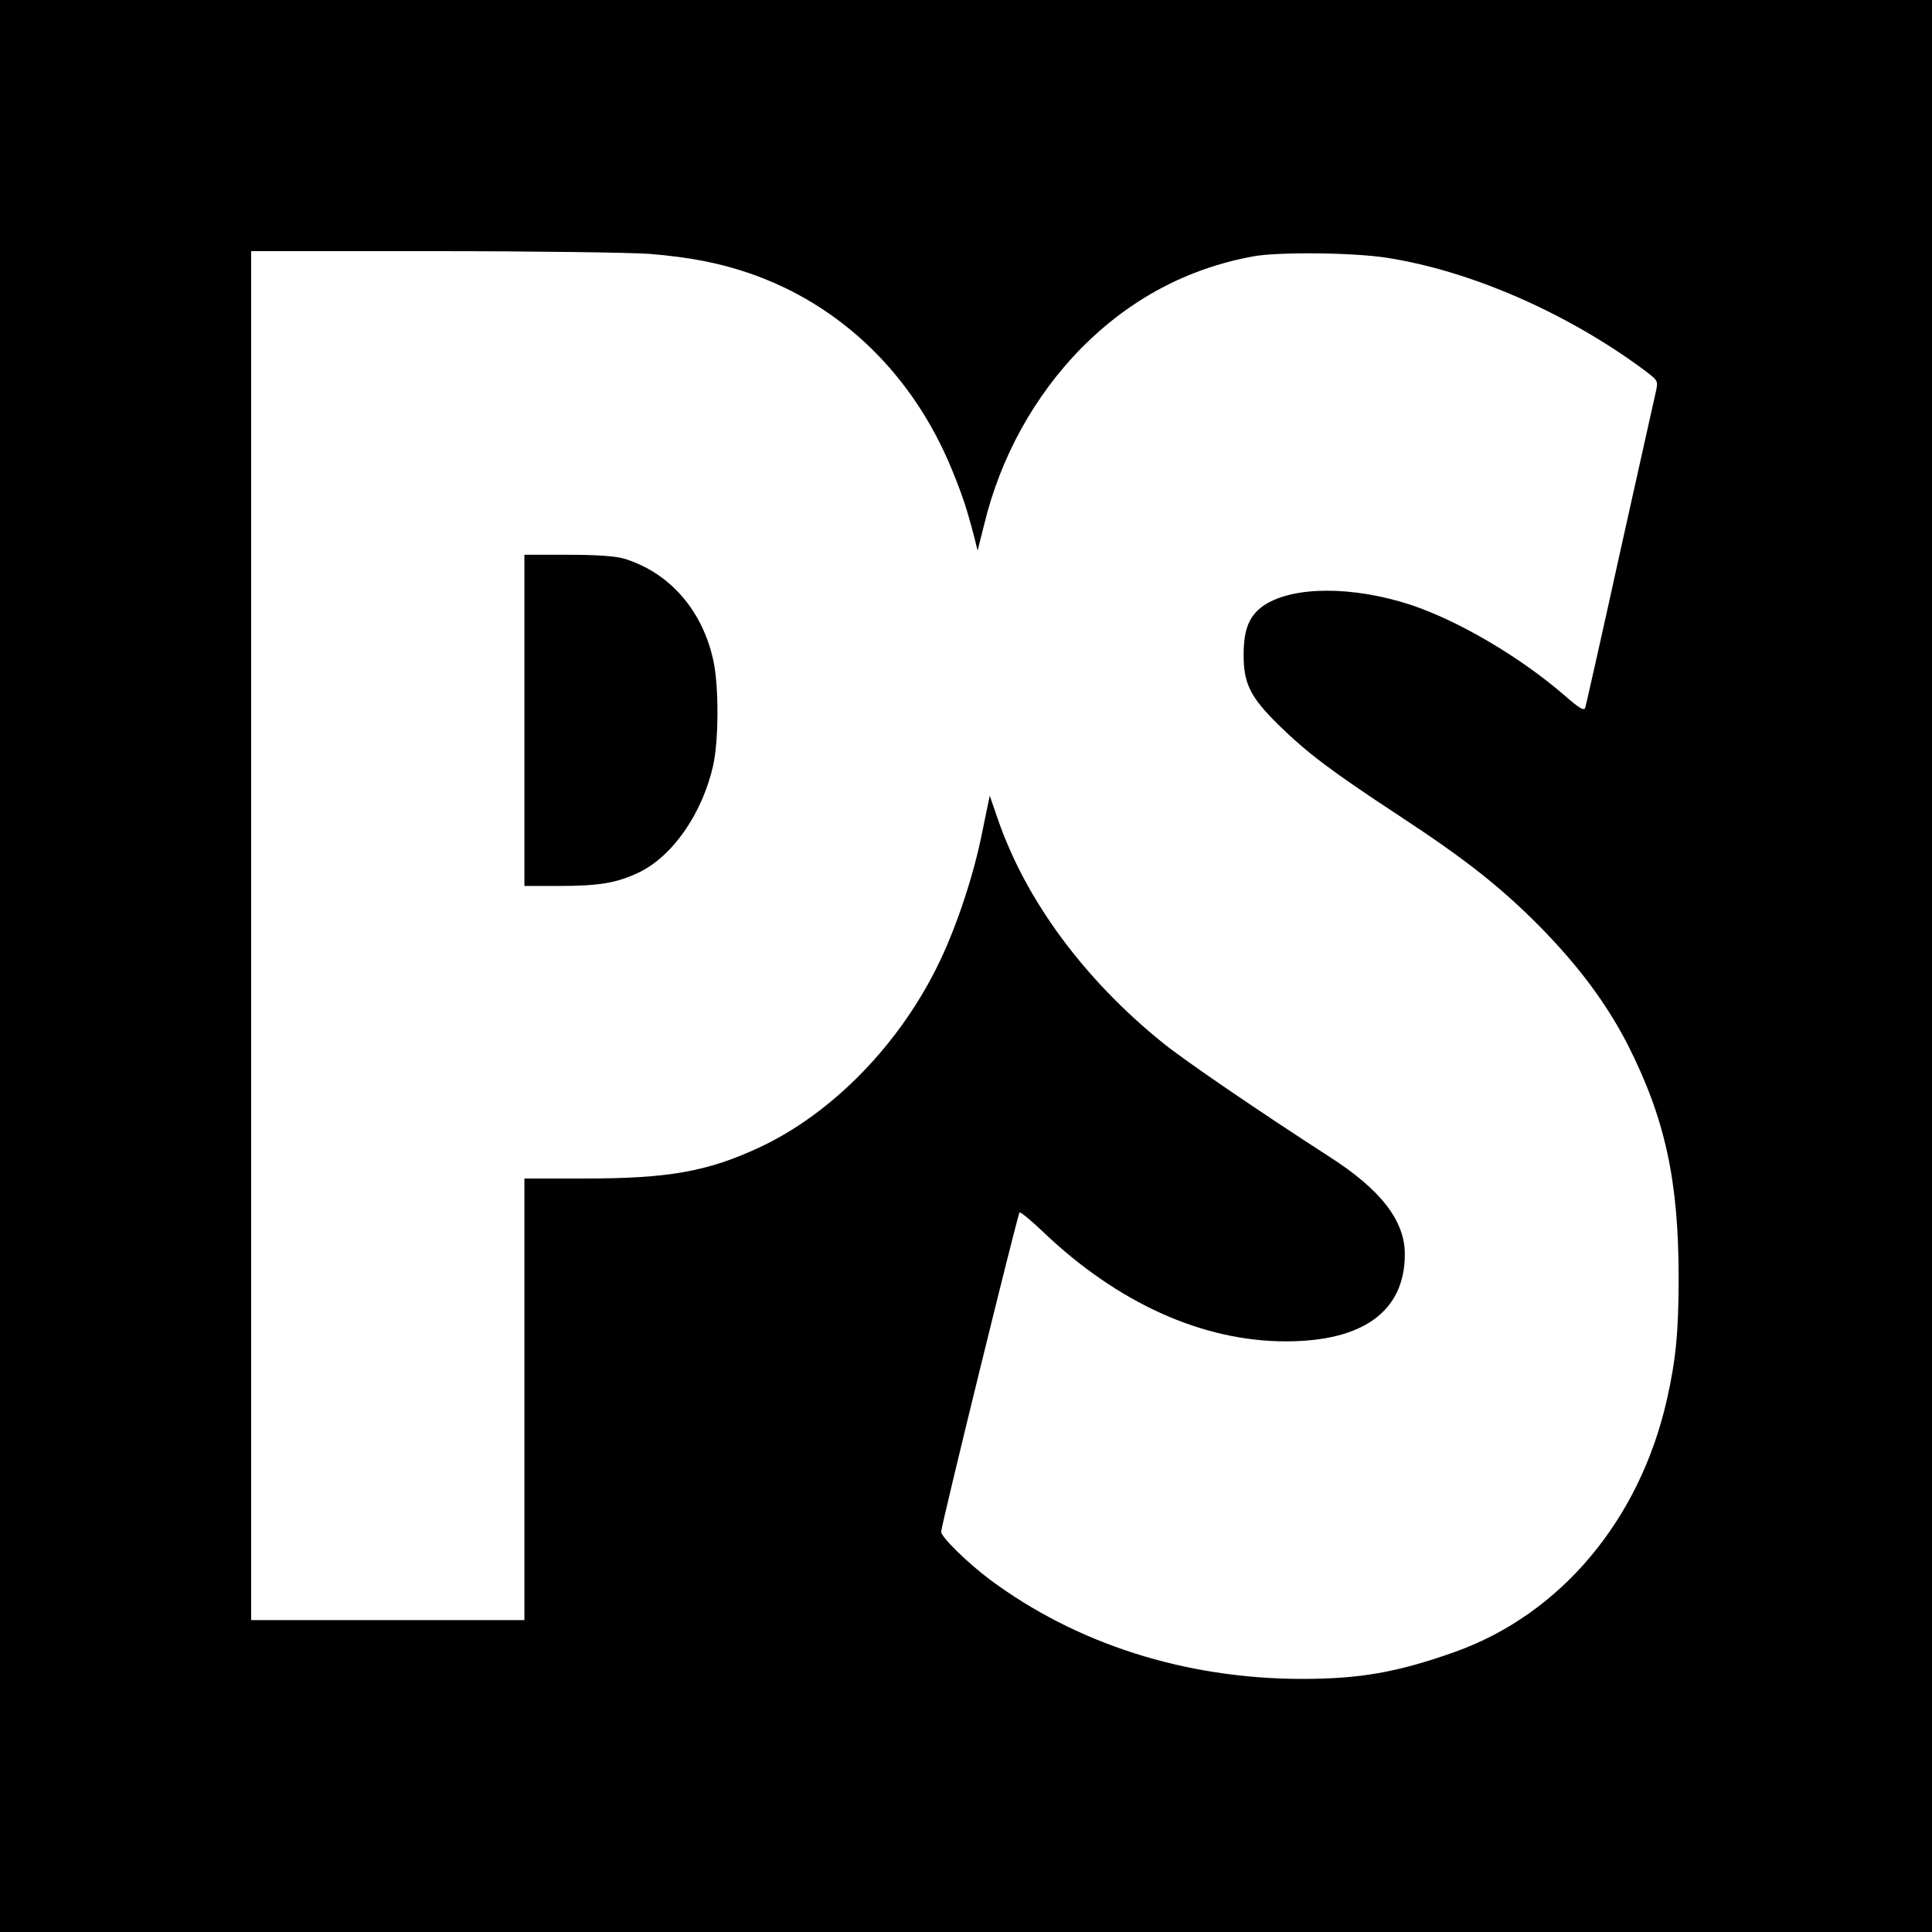
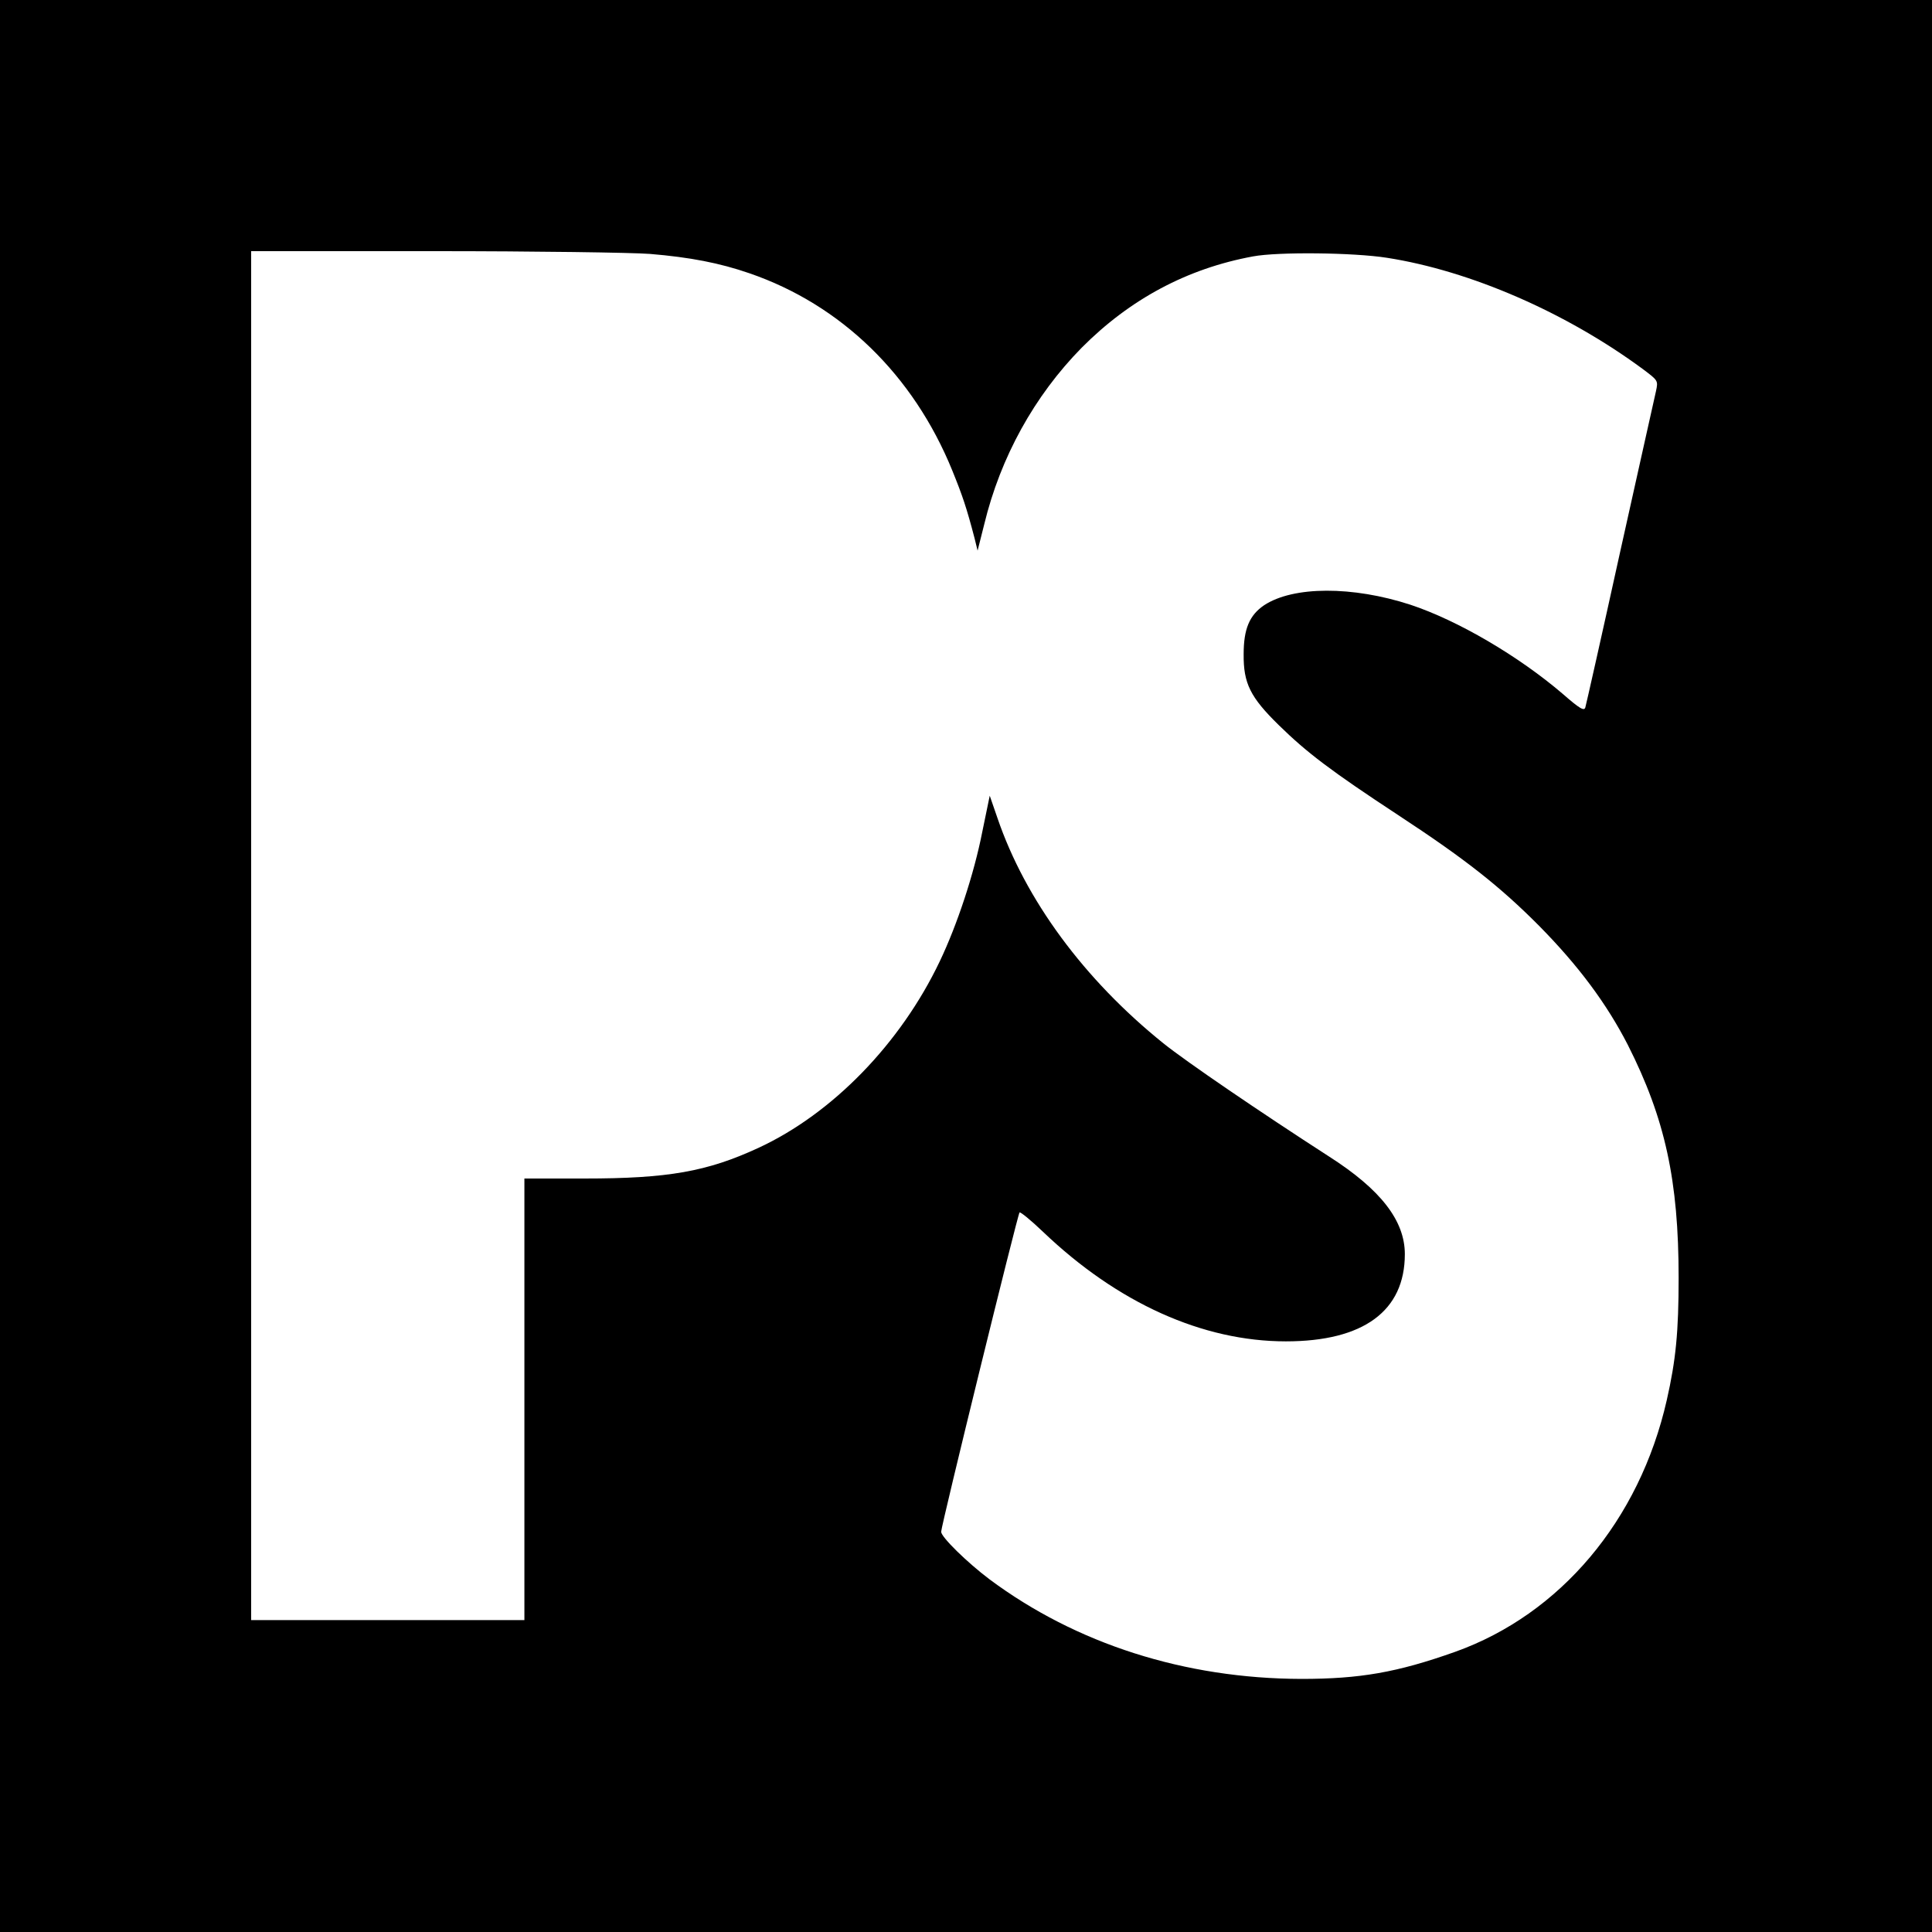
<svg xmlns="http://www.w3.org/2000/svg" version="1.0" width="700pt" height="700pt" viewBox="0 0 700 700" preserveAspectRatio="xMidYMid meet">
  <g transform="translate(0,700) scale(0.1,-0.1)" fill="#000000" stroke="none">
    <path d="M0 3500 l0 -3500 3500 0 3500 0 0 3500 0 3500 -3500 0 -3500 0 0 -3500z m2355 2580 c145 -12 253 -33 360 -70 332 -114 594 -368 735 -714 37 -91 52 -135 81 -246 l11 -45 24 95 c59 244 182 466 353 640 175 176 382 287 621 331 91 17 364 14 485 -5 302 -47 649 -198 927 -403 56 -42 56 -42 48 -80 -5 -21 -63 -283 -130 -583 -66 -300 -123 -553 -126 -563 -4 -14 -19 -6 -82 49 -160 137 -380 266 -552 323 -209 68 -424 68 -530 -2 -53 -36 -74 -86 -74 -177 -1 -106 24 -156 127 -257 102 -100 189 -166 434 -327 241 -158 368 -258 510 -401 142 -144 244 -281 321 -431 135 -267 184 -491 184 -844 0 -195 -10 -298 -43 -443 -99 -436 -386 -776 -767 -912 -211 -75 -346 -98 -557 -98 -422 1 -816 127 -1130 361 -81 61 -175 153 -175 172 0 22 277 1150 284 1157 3 3 41 -28 85 -70 270 -258 578 -397 880 -397 281 0 431 110 431 316 0 121 -87 234 -275 354 -251 162 -518 344 -600 410 -287 231 -500 520 -601 816 l-28 81 -27 -131 c-30 -153 -91 -337 -154 -469 -142 -298 -389 -552 -657 -676 -186 -86 -327 -111 -630 -111 l-218 0 0 -800 0 -800 -495 0 -495 0 0 2480 0 2480 663 0 c364 0 716 -5 782 -10z" />
-     <path d="M1900 4390 l0 -600 124 0 c149 0 212 11 293 50 122 60 228 214 267 387 20 91 21 284 1 378 -39 183 -159 321 -324 371 -31 9 -97 14 -203 14 l-158 0 0 -600z" />
  </g>
</svg>